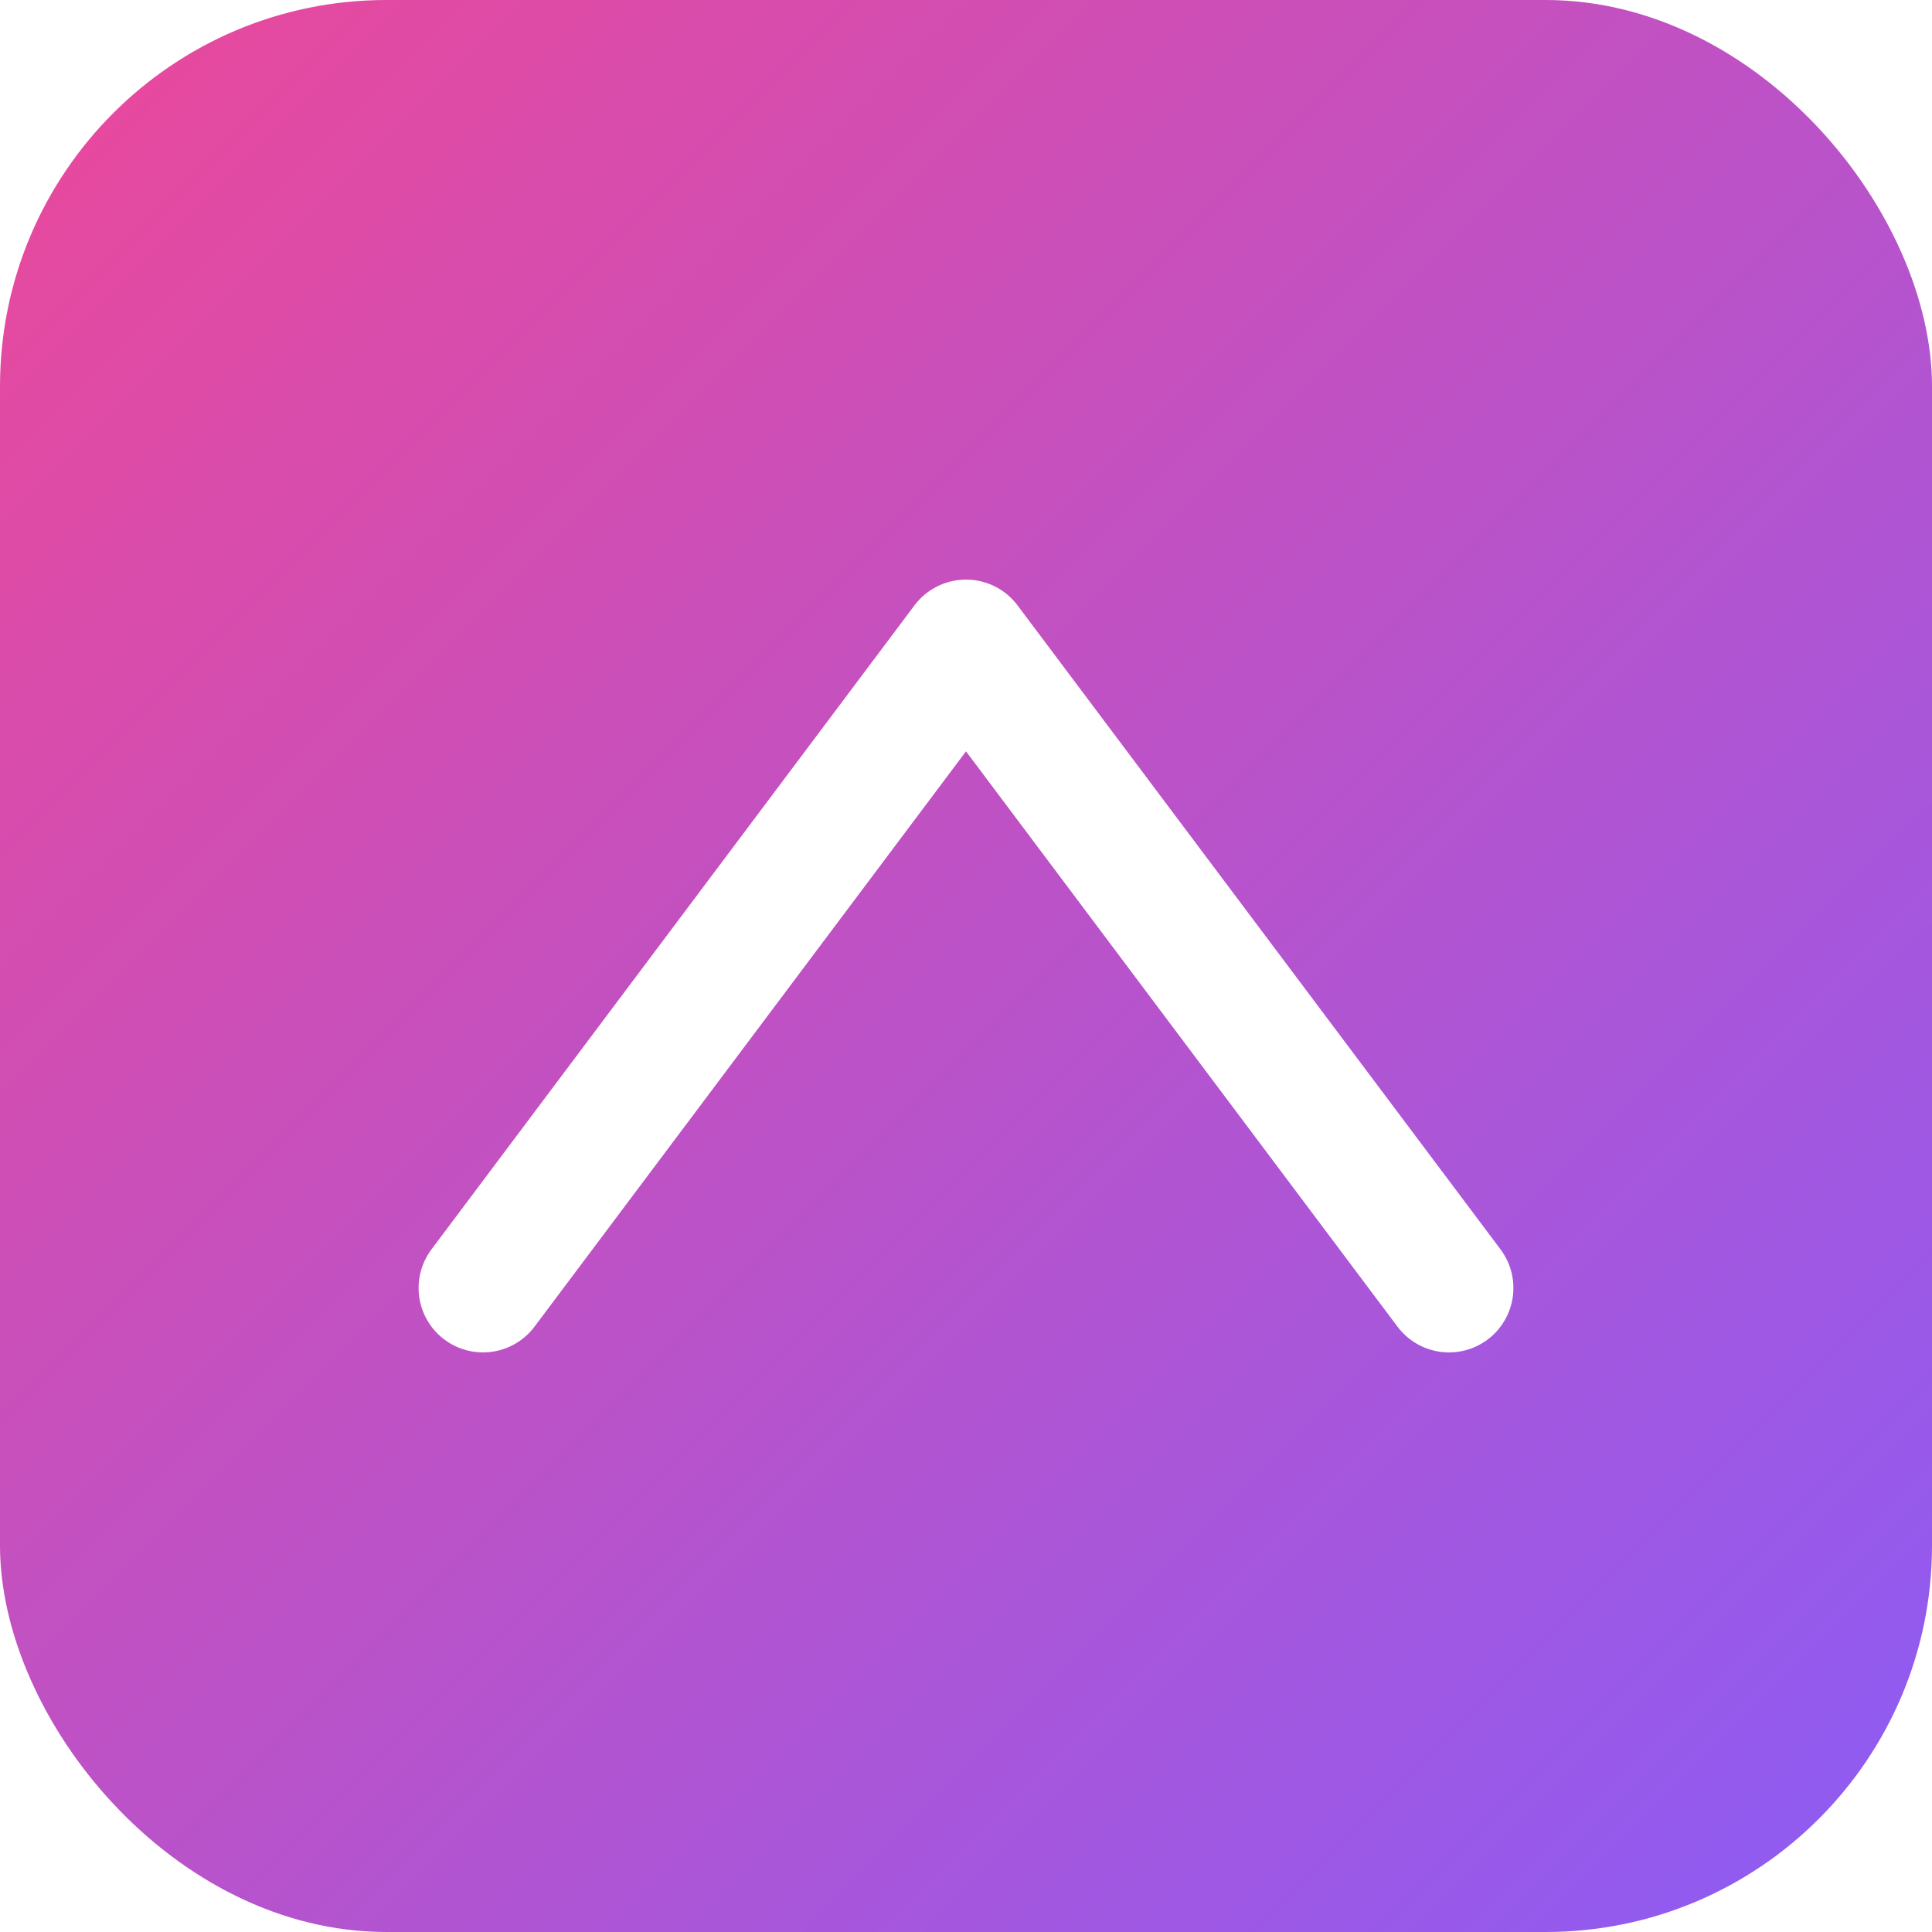
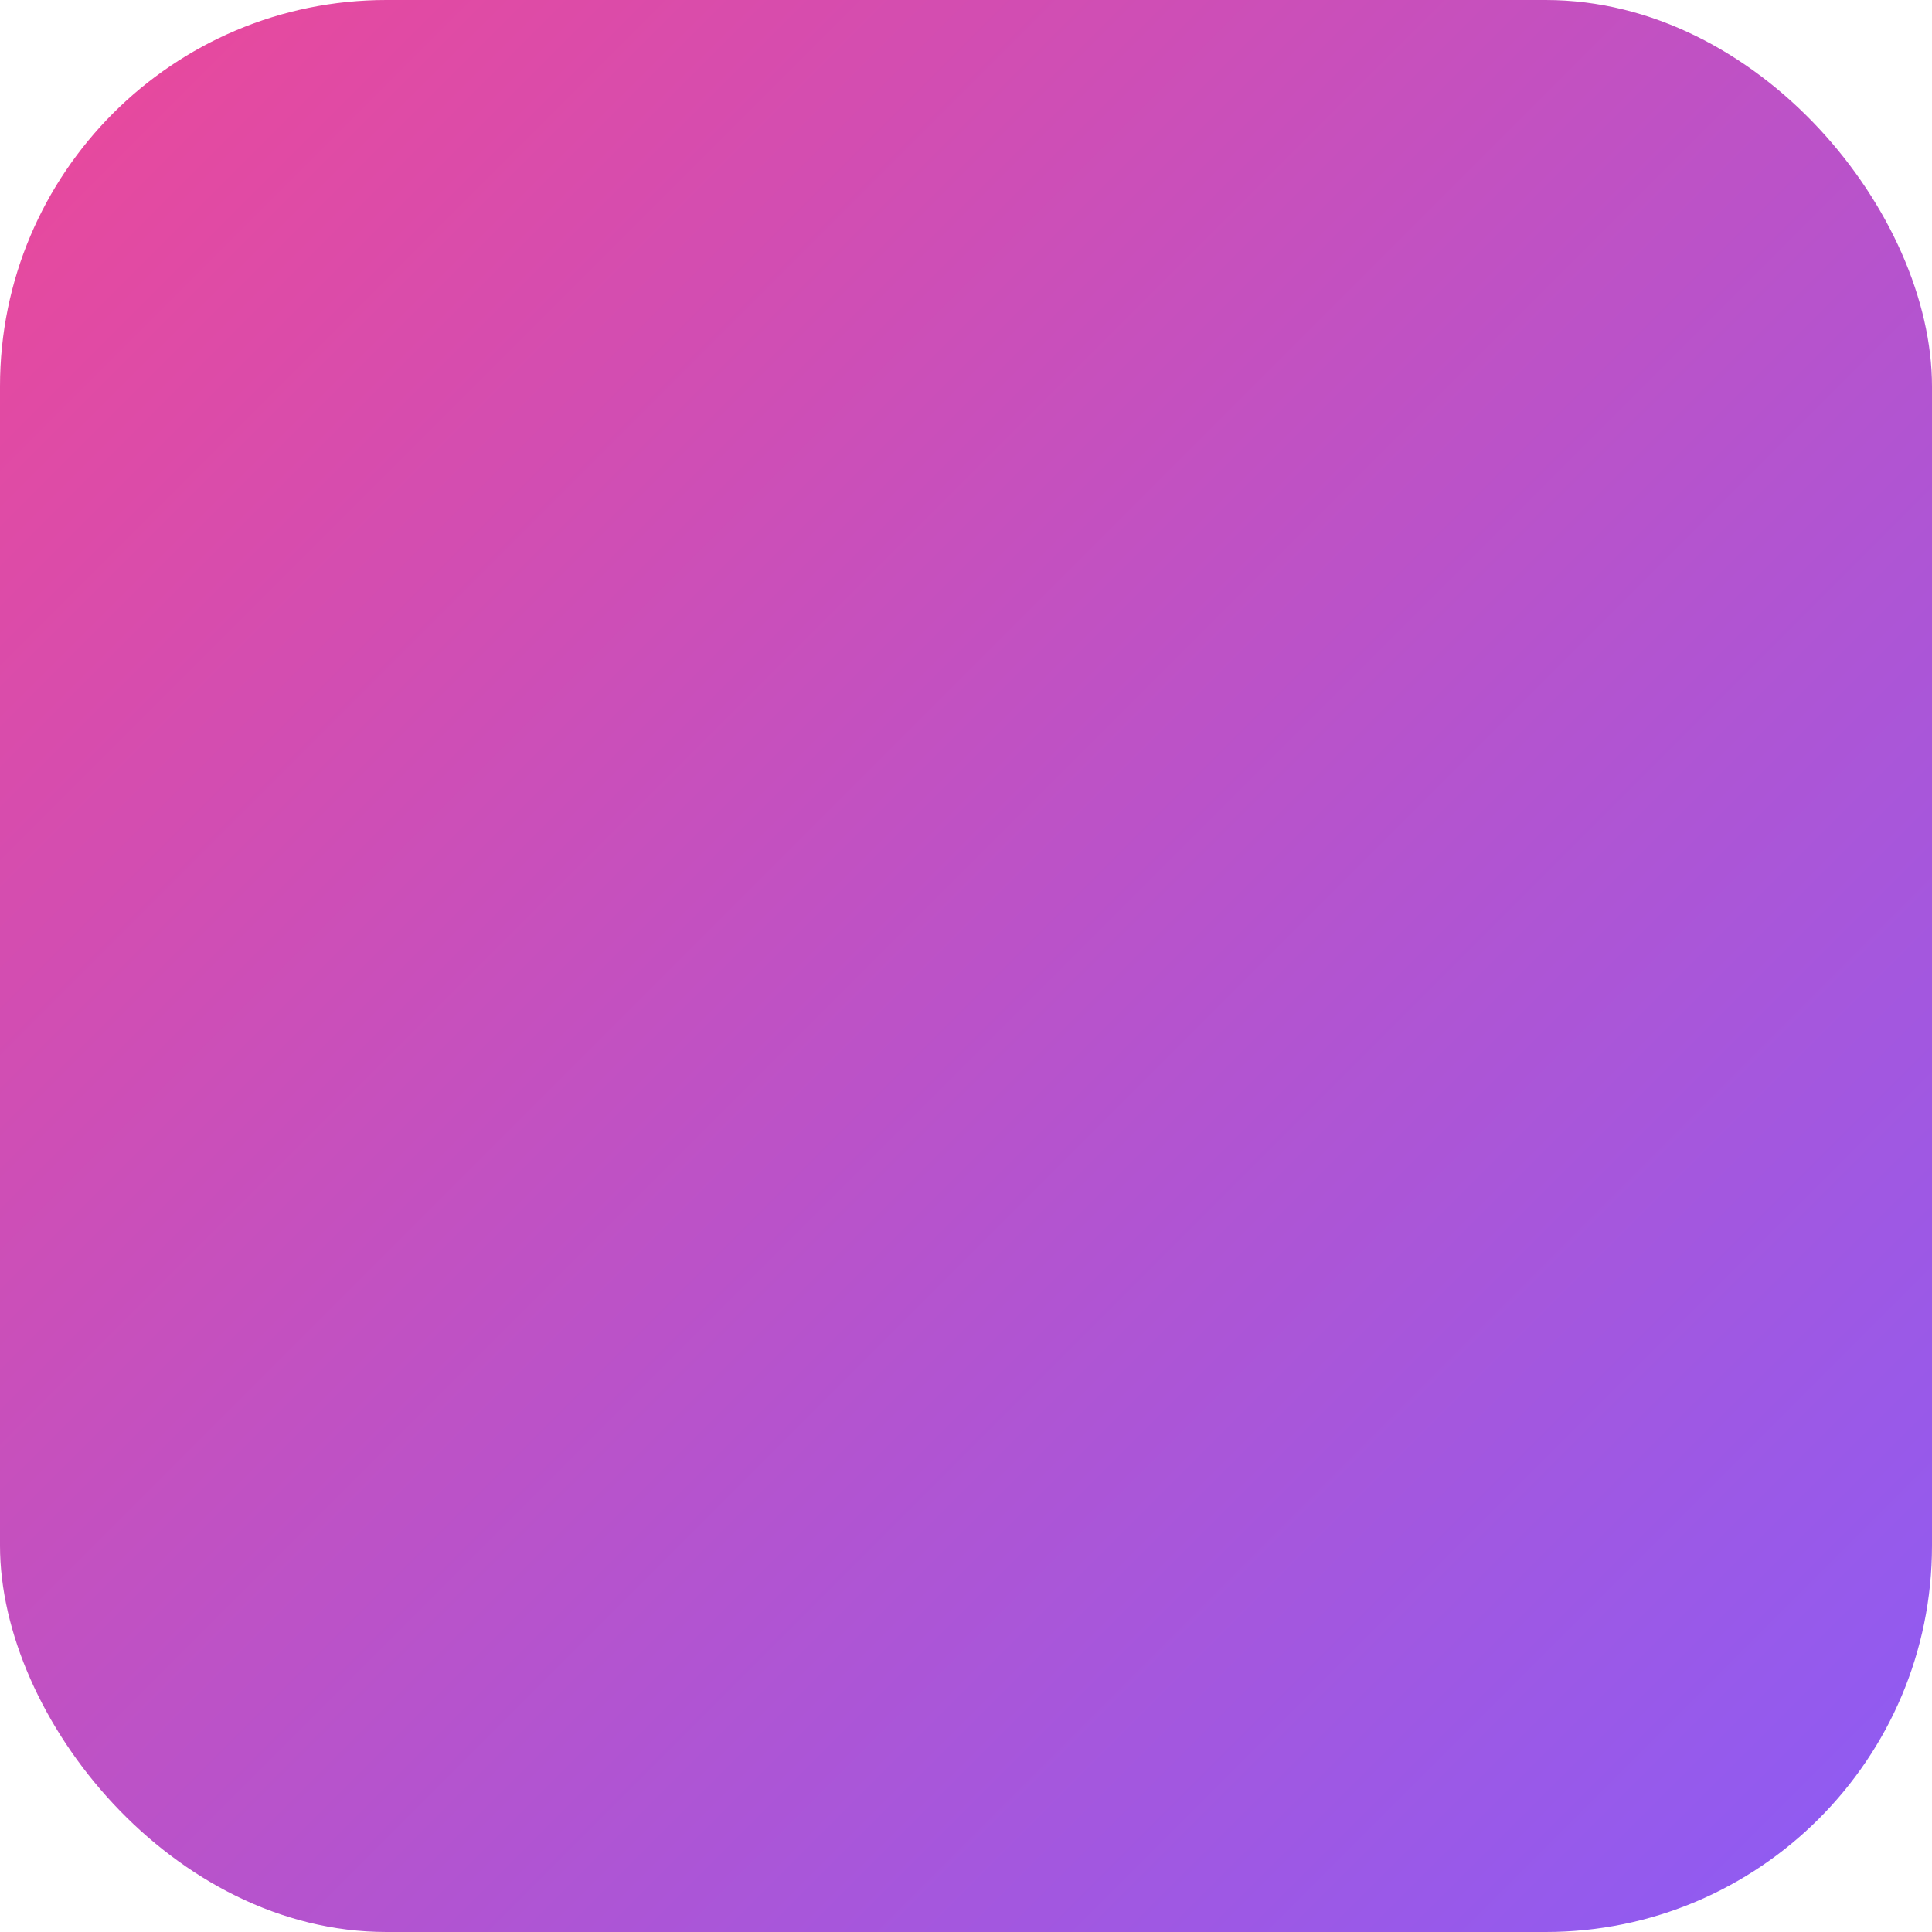
<svg xmlns="http://www.w3.org/2000/svg" width="180" height="180" viewBox="0 0 180 180">
  <title>Mocthesuma Apple Touch Icon</title>
  <defs>
    <linearGradient id="g" x1="0%" y1="0%" x2="100%" y2="100%">
      <stop offset="0%" stop-color="#ec4899" />
      <stop offset="100%" stop-color="#8b5cf6" />
    </linearGradient>
    <filter id="shadow" x="-20%" y="-20%" width="140%" height="140%">
      <feDropShadow dx="0" dy="4" stdDeviation="6" flood-color="#000" flood-opacity="0.2" />
    </filter>
  </defs>
  <rect x="0" y="0" width="180" height="180" rx="36" fill="url(#g)" />
-   <path d="M45 120 L90 60 L135 120" stroke="#ffffff" stroke-width="12" stroke-linecap="round" stroke-linejoin="round" fill="none" filter="url(#shadow)" />
</svg>